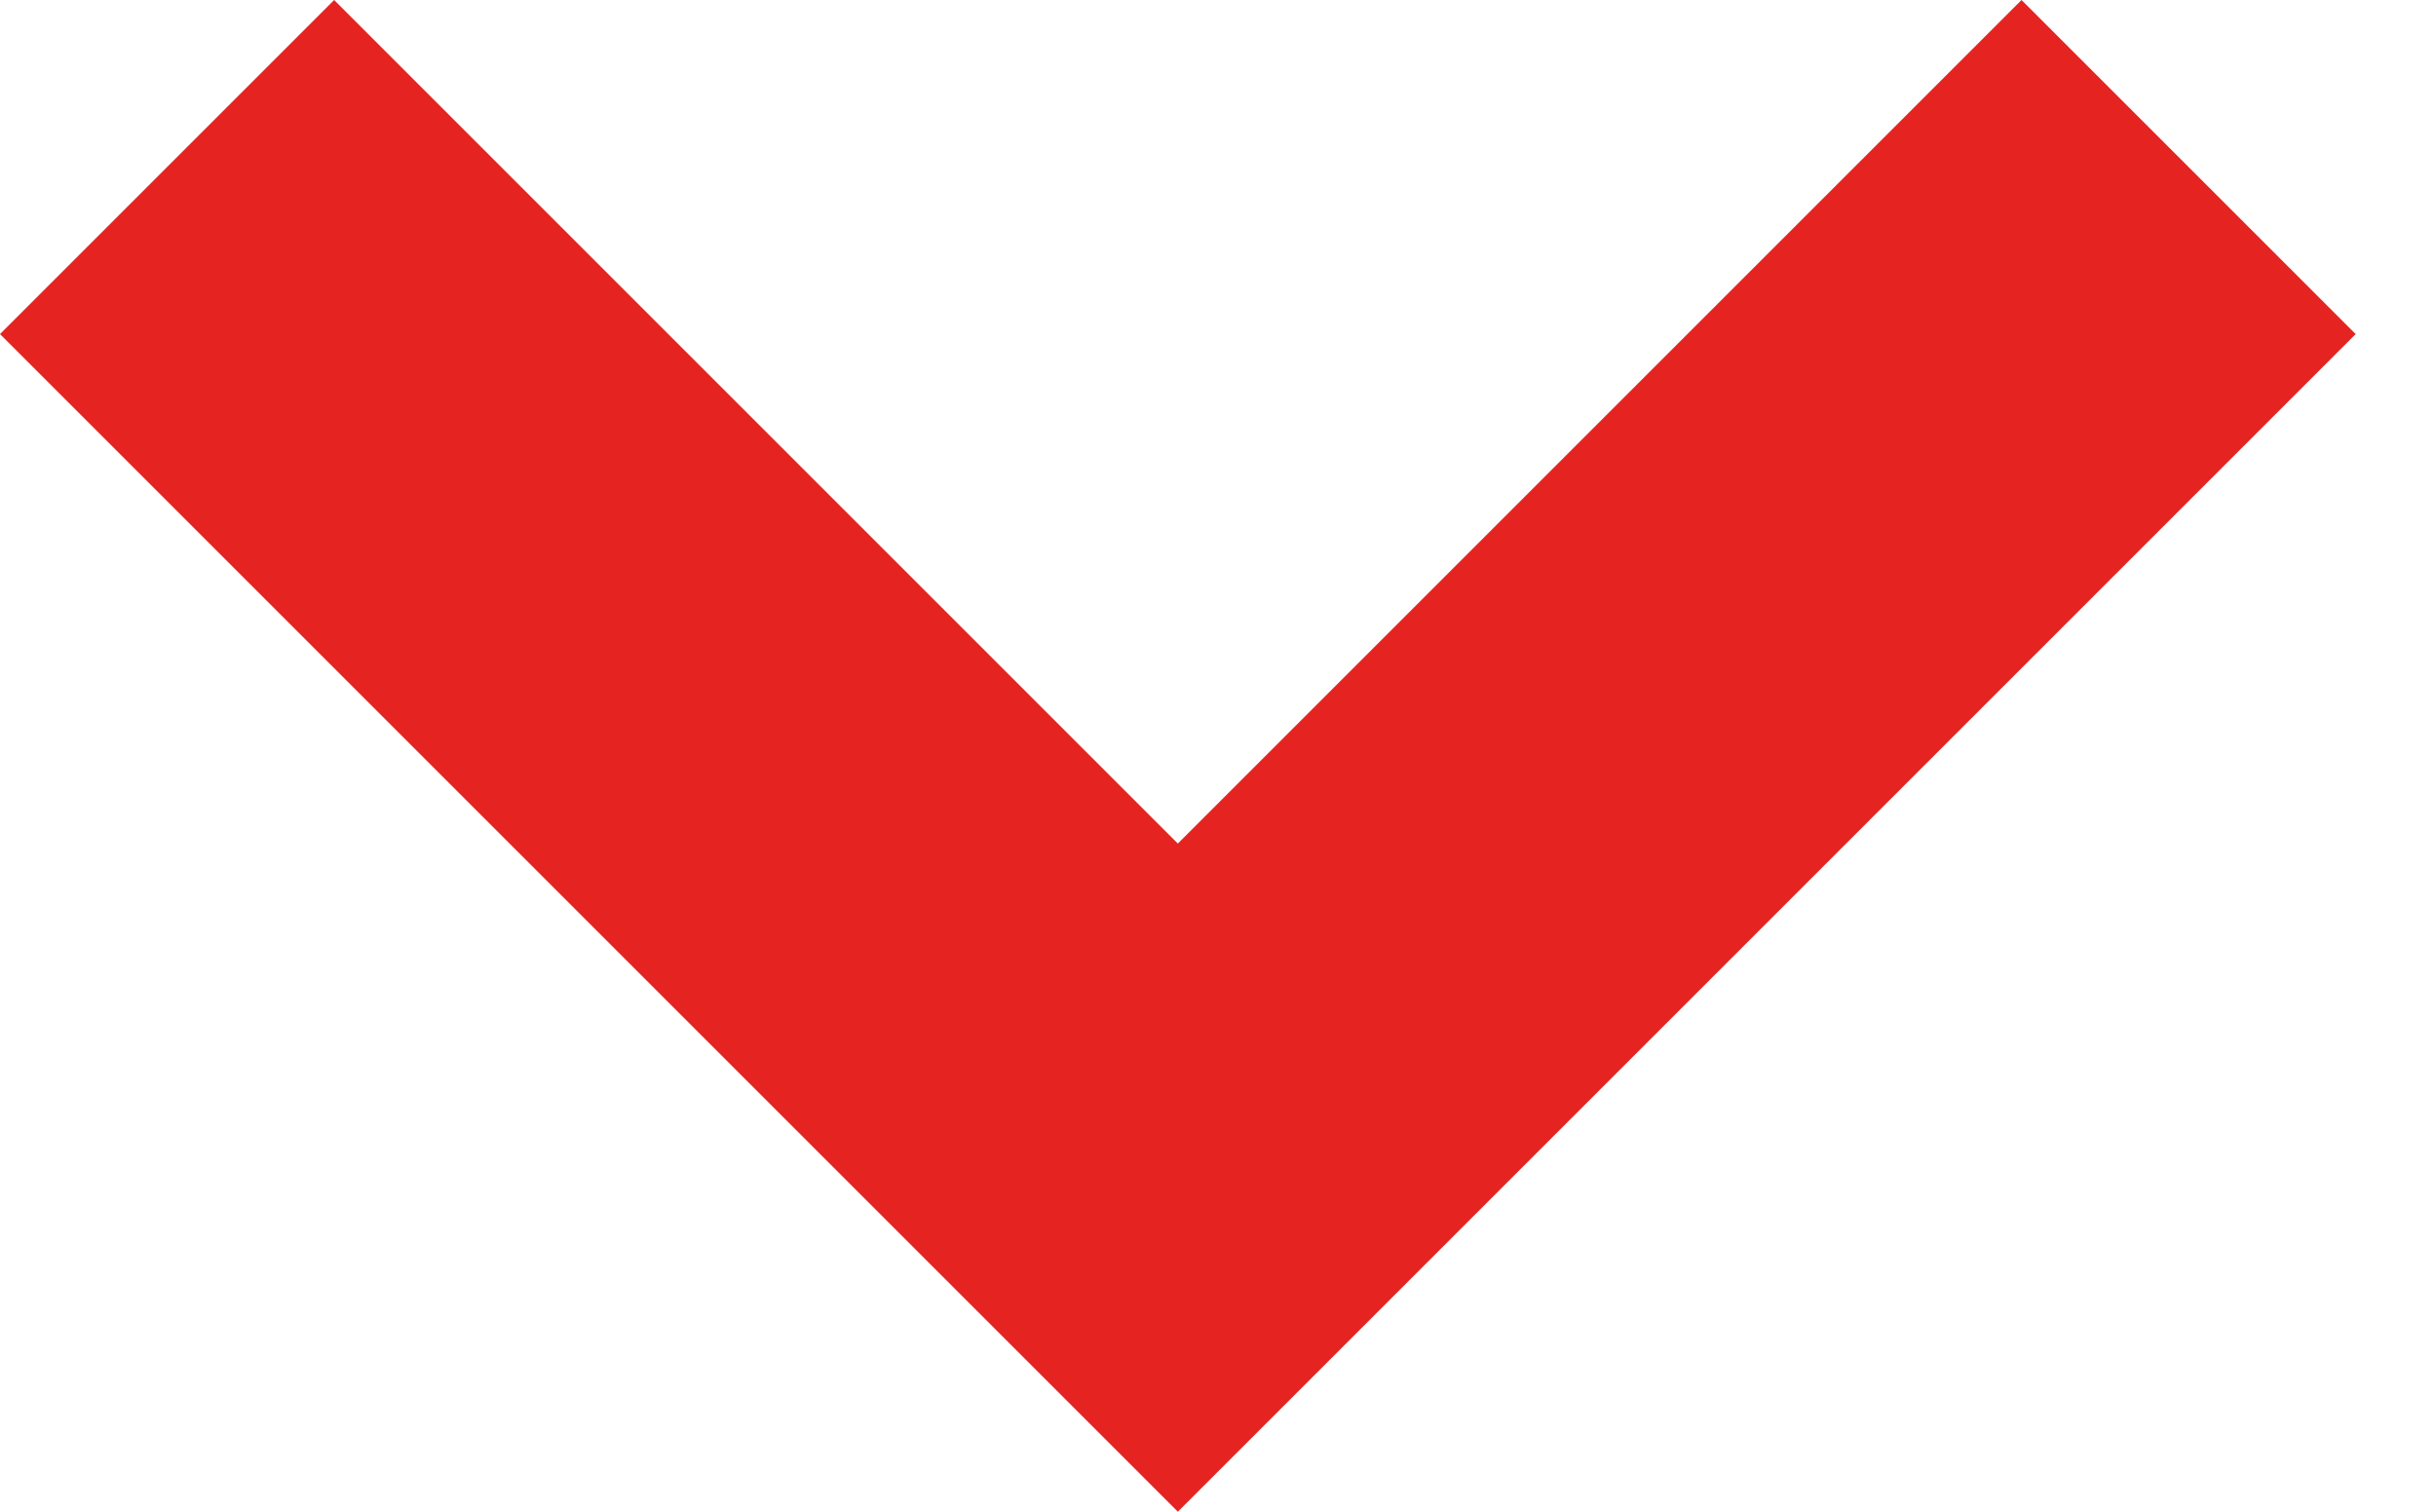
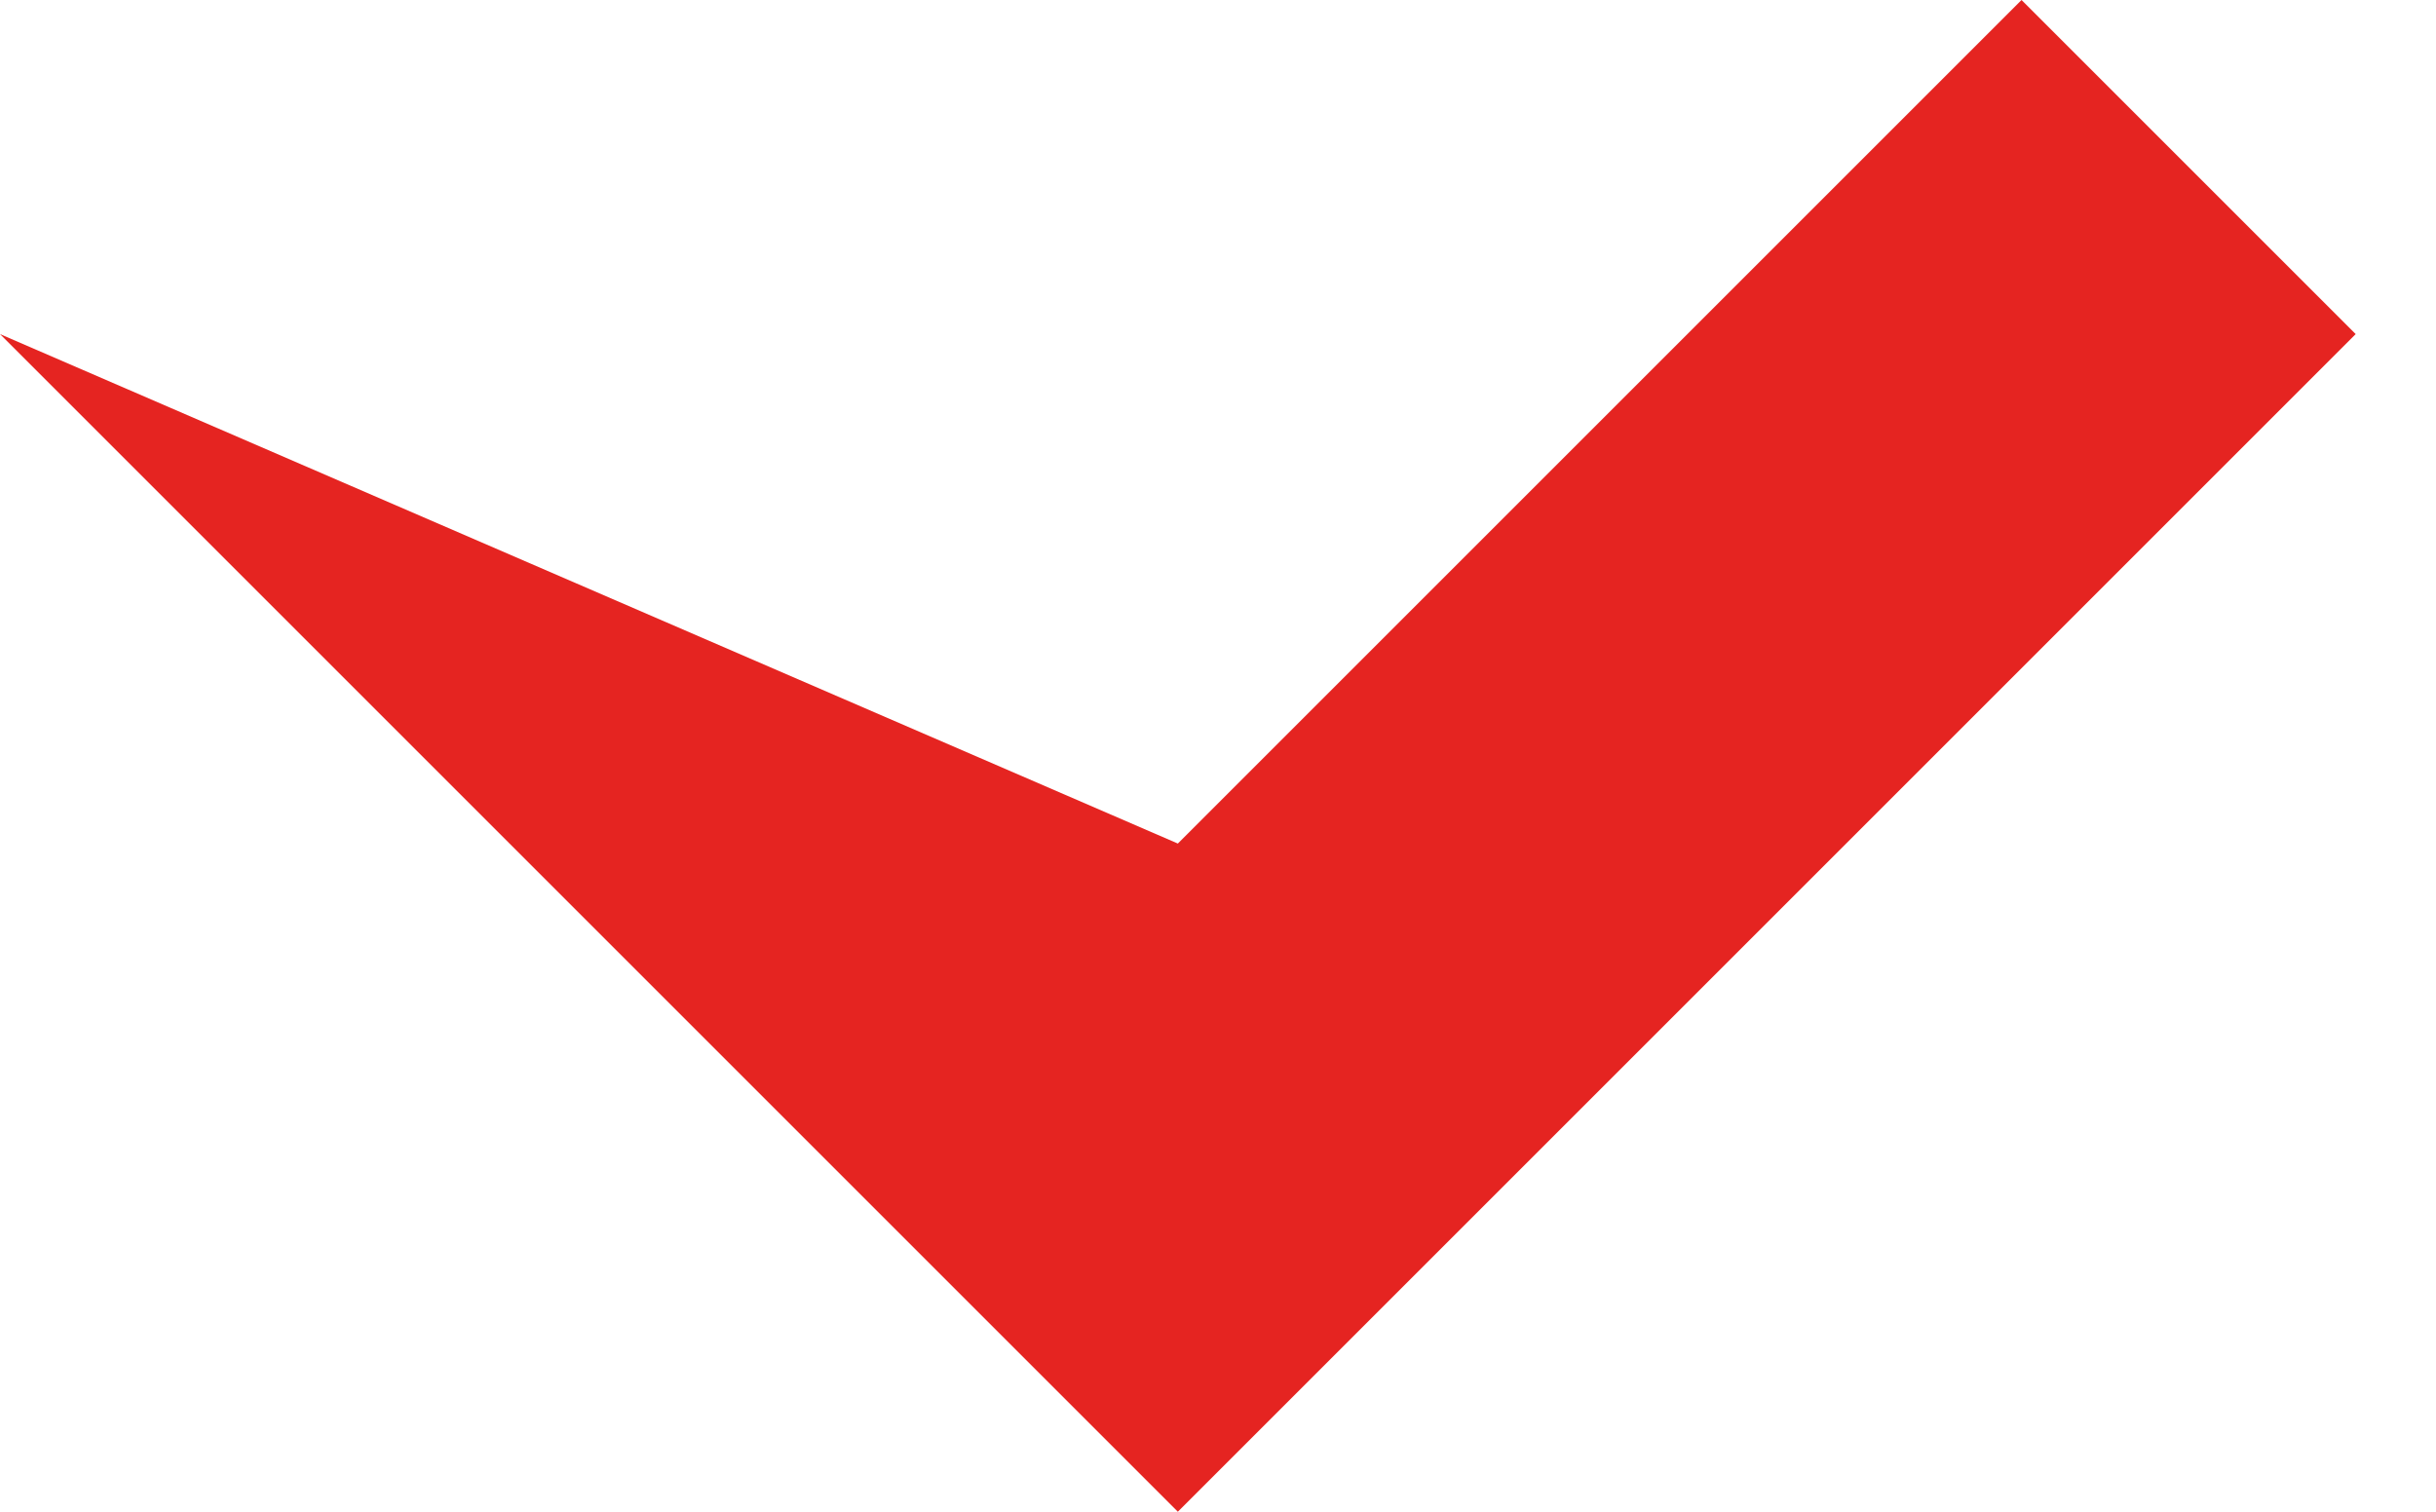
<svg xmlns="http://www.w3.org/2000/svg" width="29" height="18" viewBox="0 0 29 18" fill="none">
-   <path d="M28.044 3.978L24.066 0L14.022 10.044L3.978 0L0 3.978L14.022 18L28.044 3.978Z" fill="#E52421" />
+   <path d="M28.044 3.978L24.066 0L14.022 10.044L0 3.978L14.022 18L28.044 3.978Z" fill="#E52421" />
</svg>